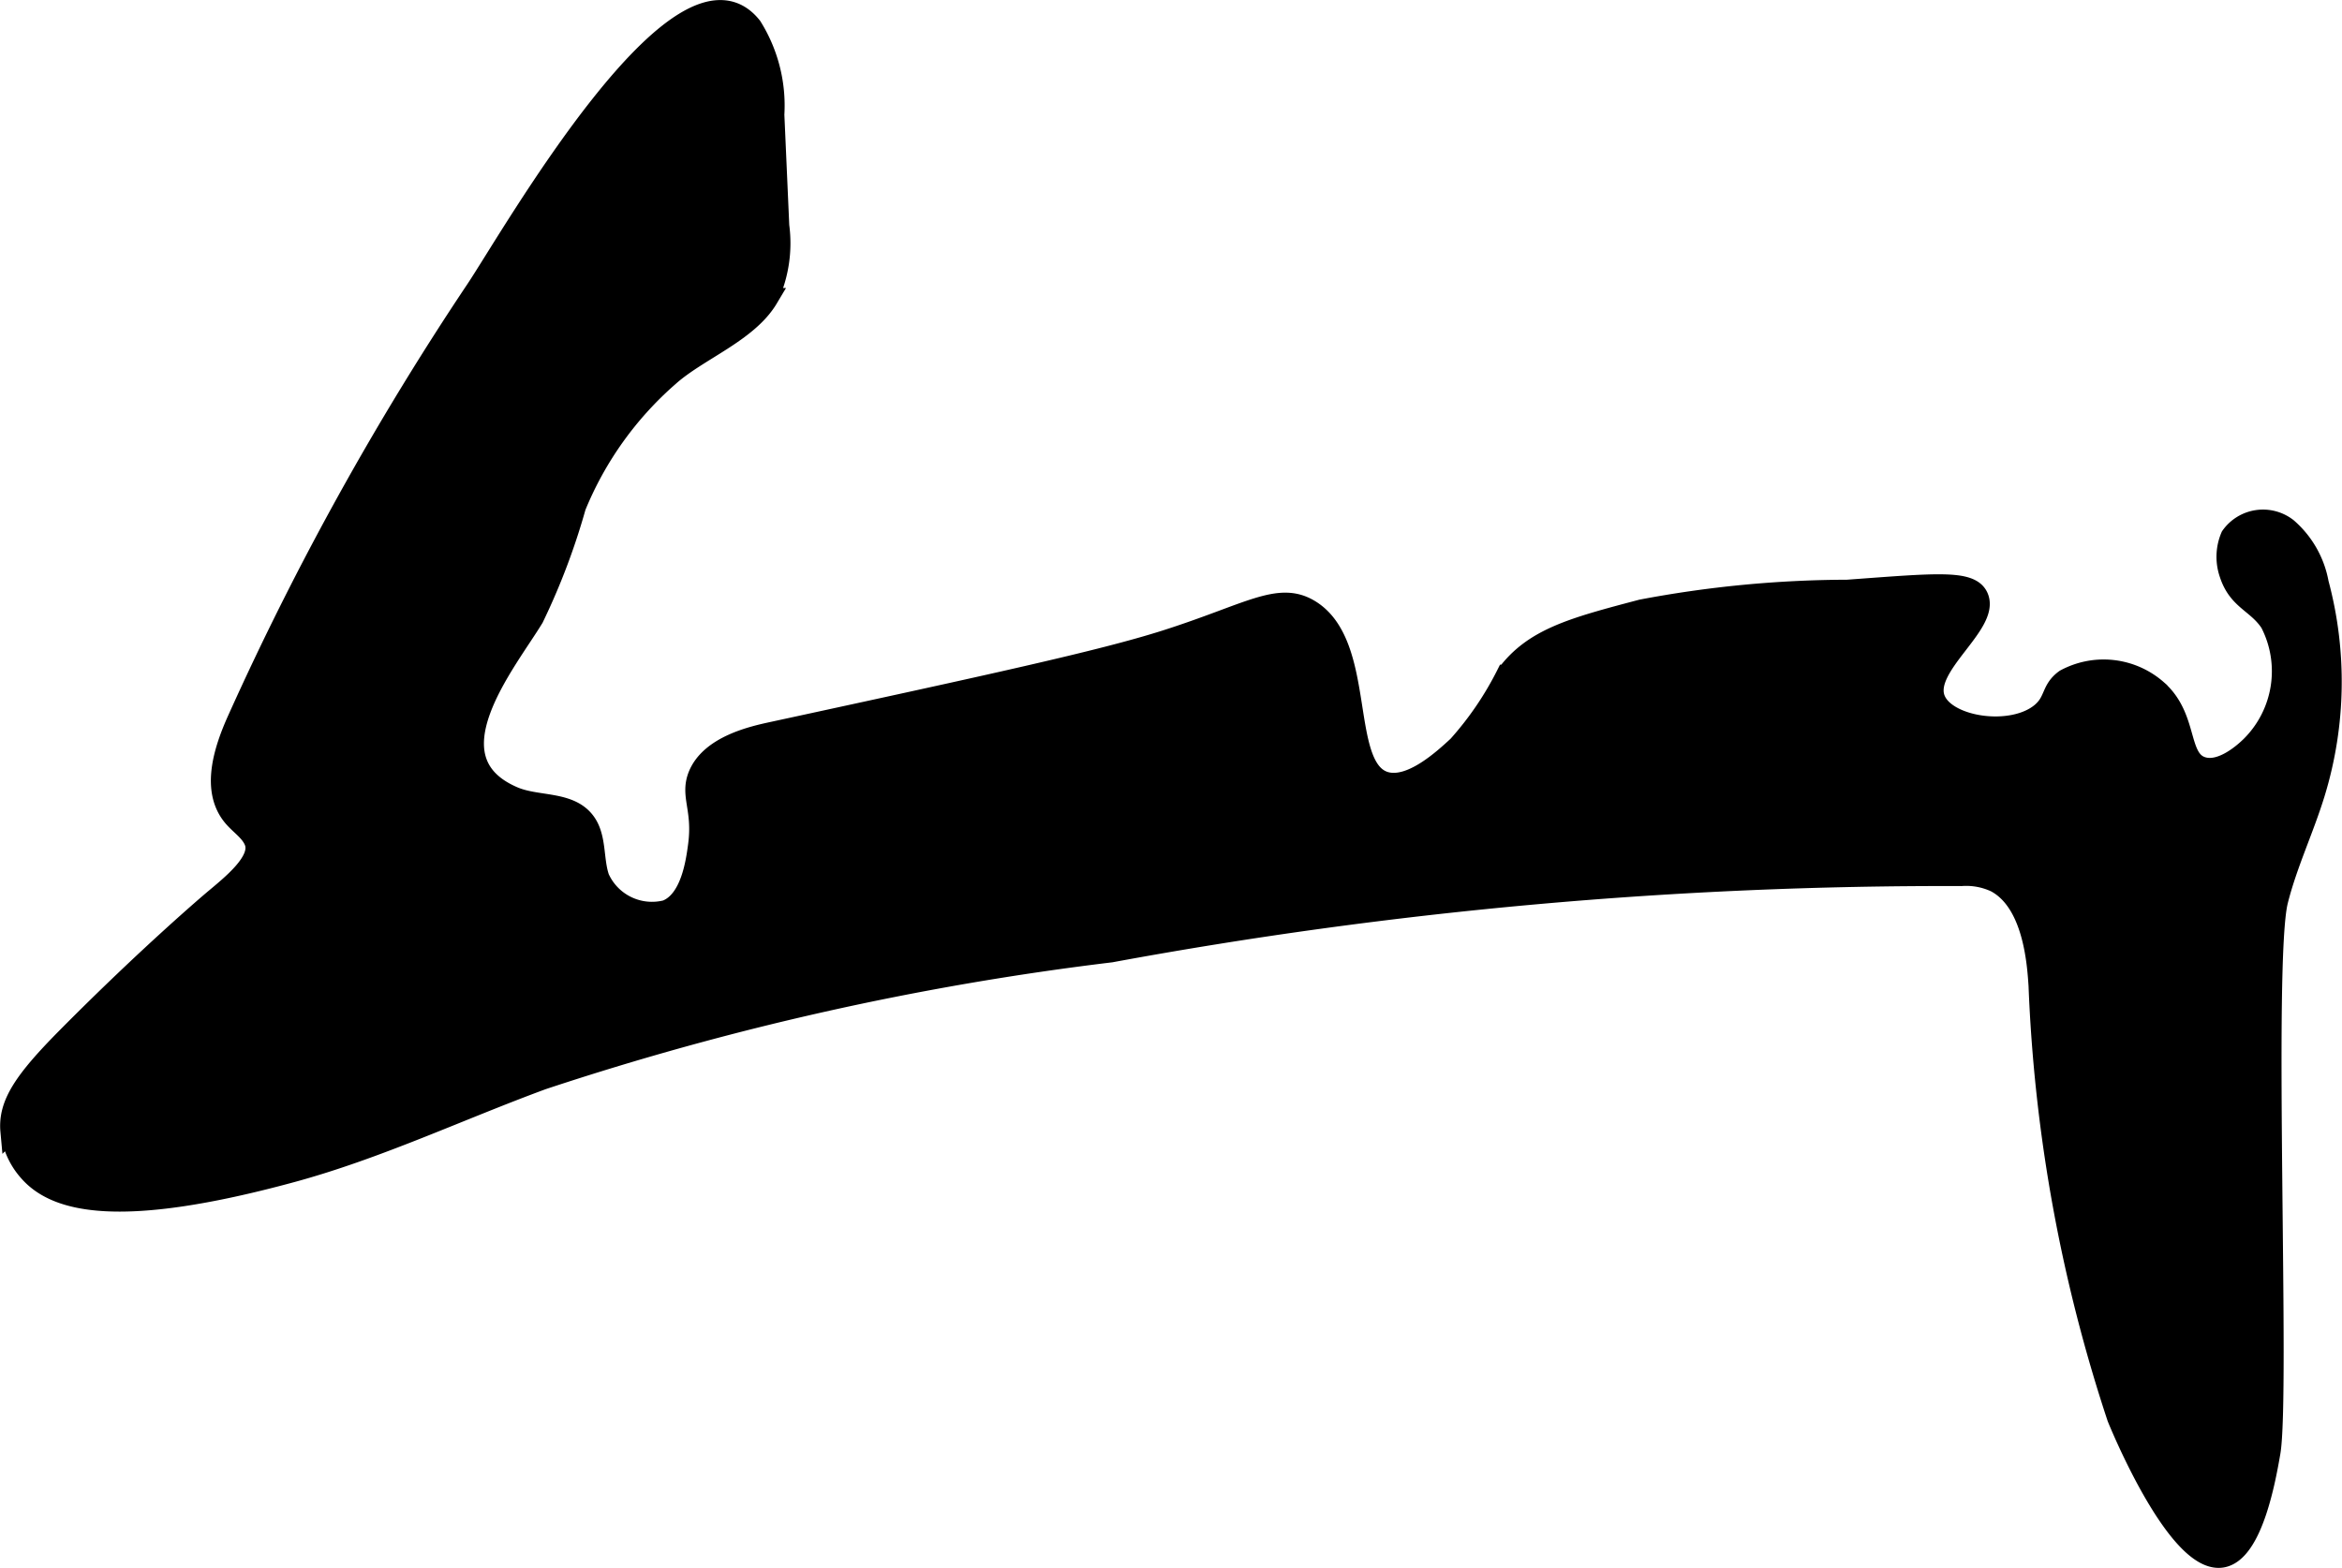
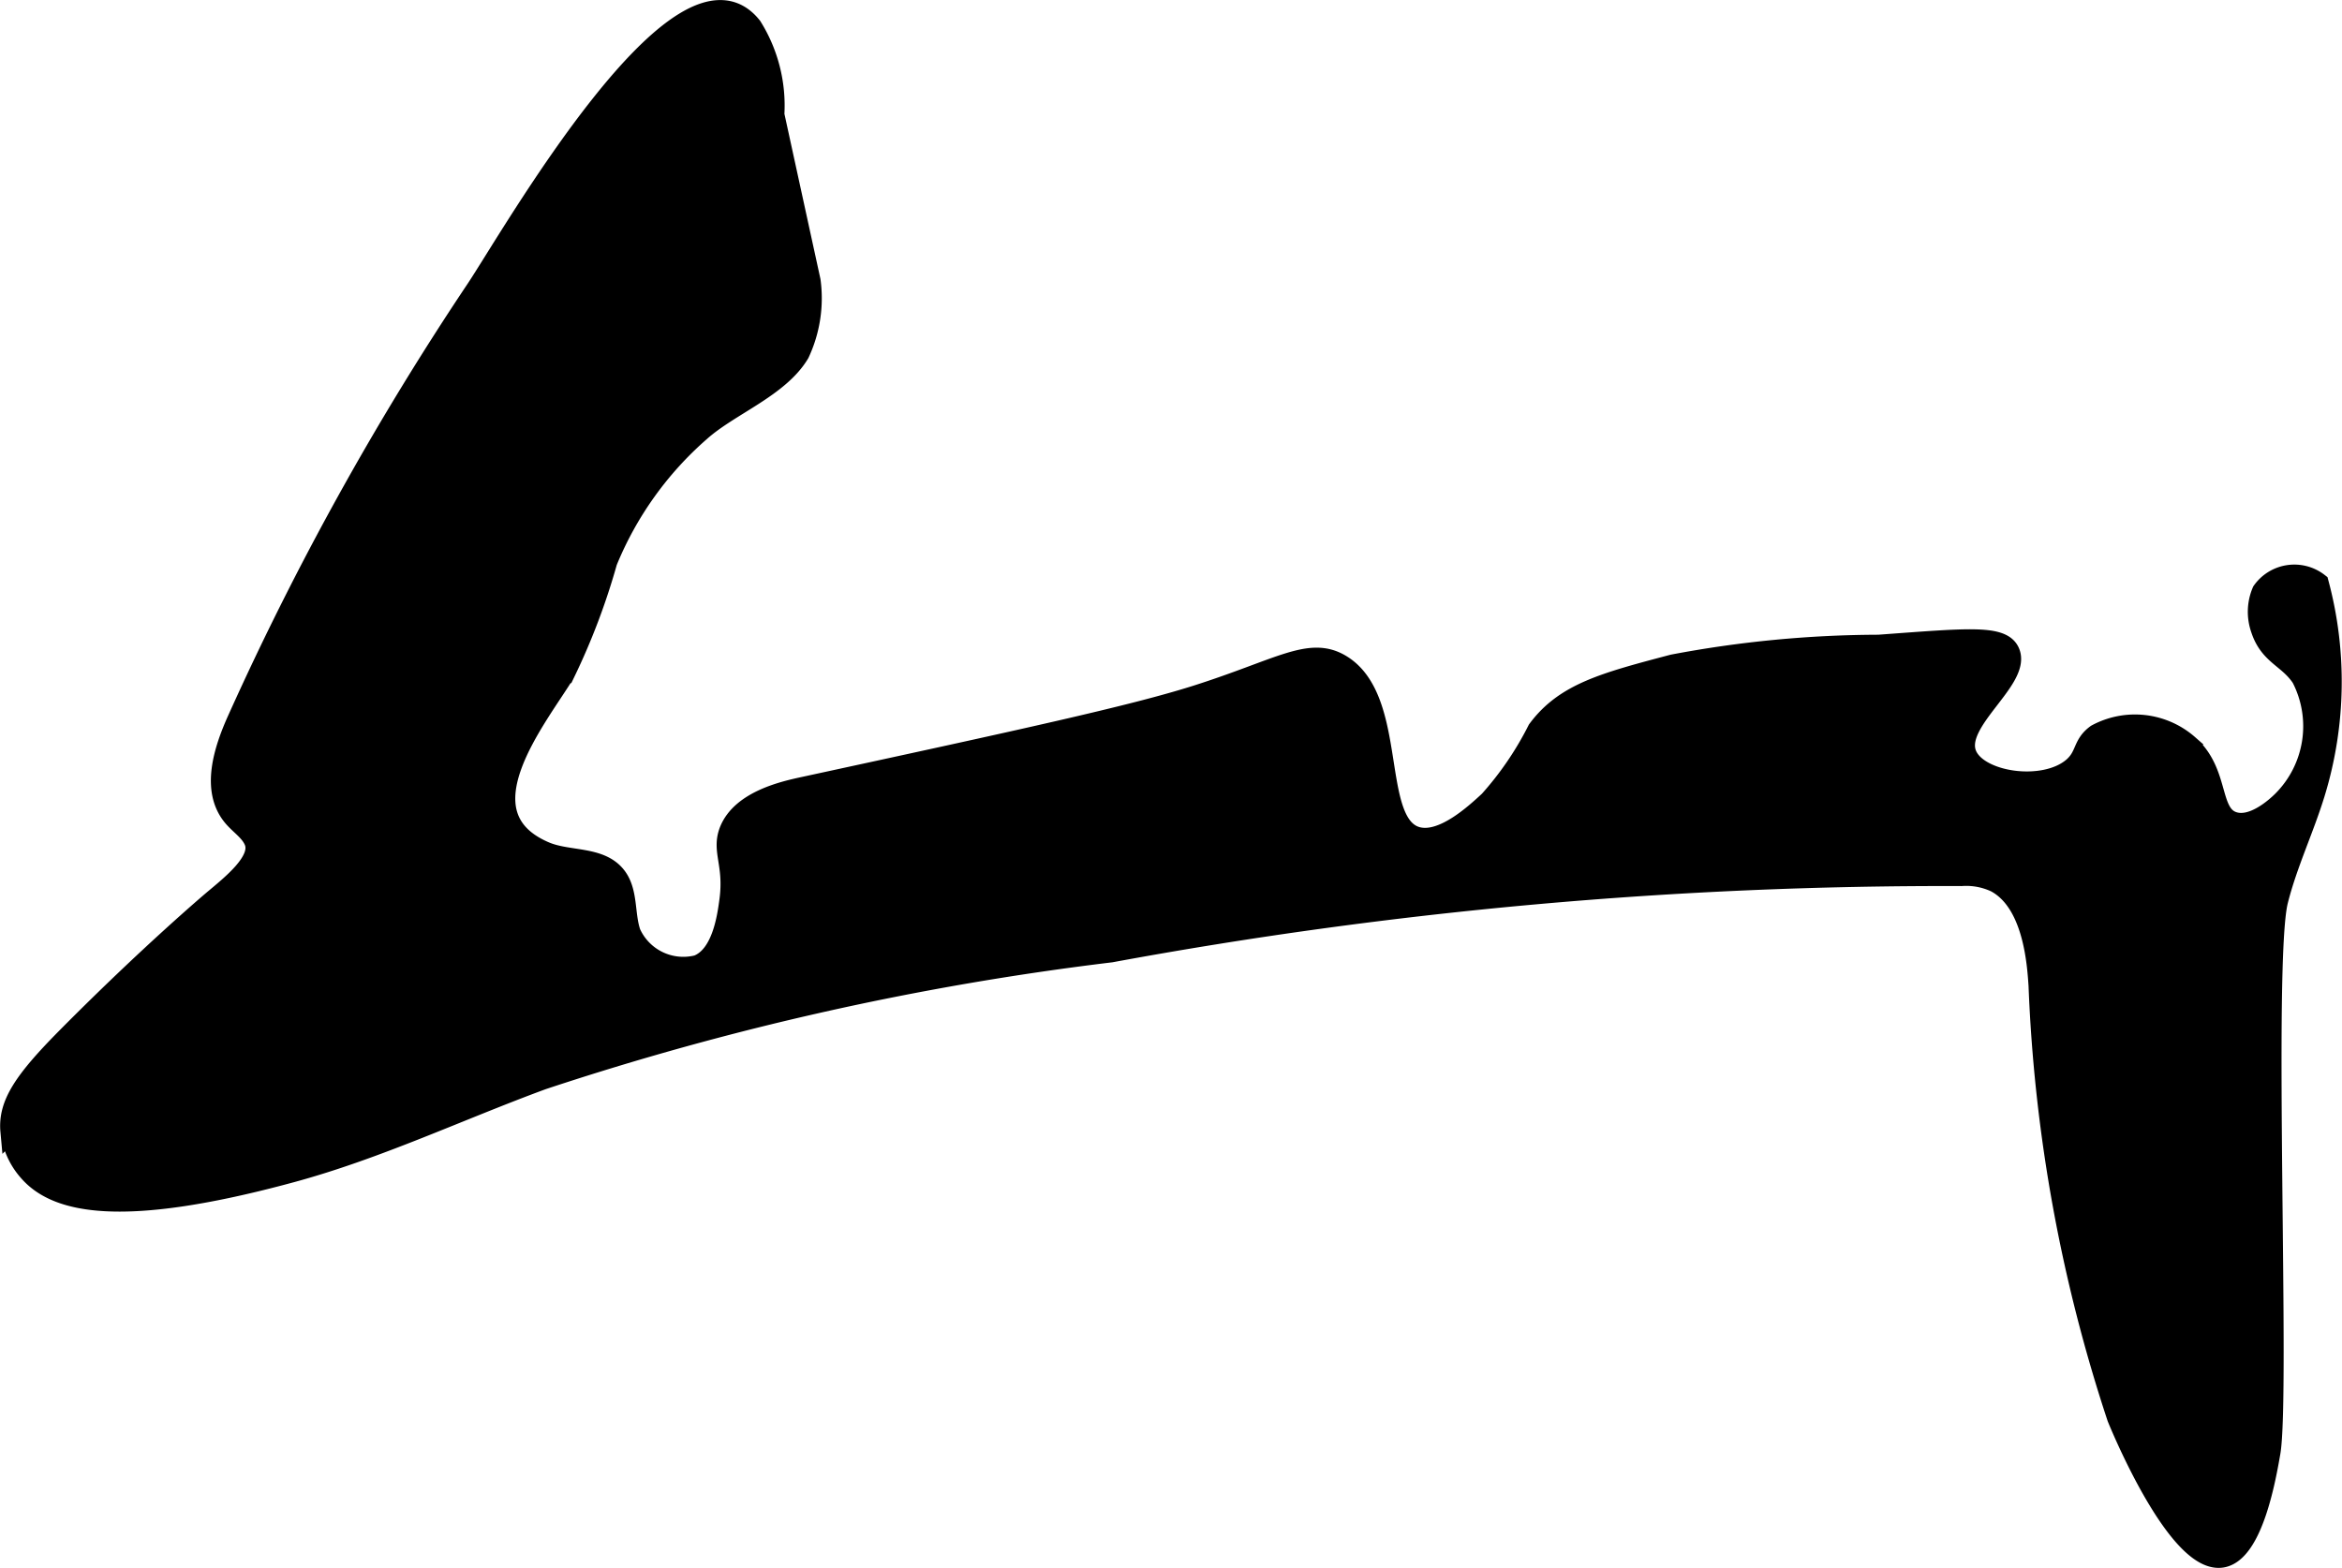
<svg xmlns="http://www.w3.org/2000/svg" version="1.1" width="6.037mm" height="4.042mm" viewBox="0 0 17.113 11.459">
  <defs>
    <style type="text/css">
      .a {
        stroke: #000;
        stroke-miterlimit: 10;
        stroke-width: 0.15px;
      }
    </style>
  </defs>
-   <path class="a" d="M1.736,5.258c-.103.228-.194.517-.034.709.051.061.124.106.155.178.064.145-.169.325-.304.439-0.0 0-.465.393-1.071,1.005-.307.311-.423.482-.405.678A.536.536,0,0,0,.211,8.563c.201.229.673.343,1.92.004.628-.171,1.219-.452,1.83-.677a21.285,21.285,0,0,1,4.156-.931,33.603,33.603,0,0,1,6.215-.558.507.507,0,0,1,.25.046c.276.146.305.591.316.754a11.479,11.479,0,0,0,.574,3.16c.02.05.442,1.077.766,1.021.224-.039.319-.582.351-.766.072-.416-.055-3.595.056-4.033.068-.271.191-.526.272-.793a2.78,2.78,0,0,0,.025-1.528A.696.696,0,0,0,16.713,3.86a.287.287,0,0,0-.411.061.379.379,0,0,0-.009.274c.063.193.199.208.297.356a.772.772,0,0,1-.142.903c-.036.035-.21.201-.359.151-.179-.06-.097-.361-.327-.563a.591.591,0,0,0-.671-.076c-.105.076-.073.156-.173.242-.212.18-.689.109-.776-.092-.105-.243.407-.557.311-.756-.059-.122-.311-.095-.954-.048a8.161,8.161,0,0,0-1.503.144c-.5.132-.79.208-.989.477a2.378,2.378,0,0,1-.354.519c-.108.1-.344.317-.531.263-.342-.1-.131-1.003-.552-1.258-.226-.137-.441.028-1.053.223-.469.149-1.27.323-2.872.67-.138.03-.454.098-.543.319-.059.149.036.242,0,.511-.016.119-.054.403-.234.473a.423.423,0,0,1-.49-.236c-.048-.139-.017-.307-.111-.42-.119-.143-.348-.1-.519-.175-.634-.275-.05-.977.15-1.306a4.925,4.925,0,0,0,.308-.813,2.535,2.535,0,0,1,.681-.953c.212-.19.575-.32.724-.57a.949.949,0,0,0,.081-.529L5.656.838A1.086,1.086,0,0,0,5.493.196c-.515-.652-1.758,1.536-2.014,1.919A21.562,21.562,0,0,0,1.736,5.258Z" />
+   <path class="a" d="M1.736,5.258c-.103.228-.194.517-.034.709.051.061.124.106.155.178.064.145-.169.325-.304.439-0.0 0-.465.393-1.071,1.005-.307.311-.423.482-.405.678A.536.536,0,0,0,.211,8.563c.201.229.673.343,1.92.004.628-.171,1.219-.452,1.83-.677a21.285,21.285,0,0,1,4.156-.931,33.603,33.603,0,0,1,6.215-.558.507.507,0,0,1,.25.046c.276.146.305.591.316.754a11.479,11.479,0,0,0,.574,3.16c.02.05.442,1.077.766,1.021.224-.039.319-.582.351-.766.072-.416-.055-3.595.056-4.033.068-.271.191-.526.272-.793a2.78,2.78,0,0,0,.025-1.528a.287.287,0,0,0-.411.061.379.379,0,0,0-.009.274c.063.193.199.208.297.356a.772.772,0,0,1-.142.903c-.036.035-.21.201-.359.151-.179-.06-.097-.361-.327-.563a.591.591,0,0,0-.671-.076c-.105.076-.073.156-.173.242-.212.18-.689.109-.776-.092-.105-.243.407-.557.311-.756-.059-.122-.311-.095-.954-.048a8.161,8.161,0,0,0-1.503.144c-.5.132-.79.208-.989.477a2.378,2.378,0,0,1-.354.519c-.108.1-.344.317-.531.263-.342-.1-.131-1.003-.552-1.258-.226-.137-.441.028-1.053.223-.469.149-1.27.323-2.872.67-.138.03-.454.098-.543.319-.059.149.036.242,0,.511-.016.119-.054.403-.234.473a.423.423,0,0,1-.49-.236c-.048-.139-.017-.307-.111-.42-.119-.143-.348-.1-.519-.175-.634-.275-.05-.977.15-1.306a4.925,4.925,0,0,0,.308-.813,2.535,2.535,0,0,1,.681-.953c.212-.19.575-.32.724-.57a.949.949,0,0,0,.081-.529L5.656.838A1.086,1.086,0,0,0,5.493.196c-.515-.652-1.758,1.536-2.014,1.919A21.562,21.562,0,0,0,1.736,5.258Z" />
</svg>